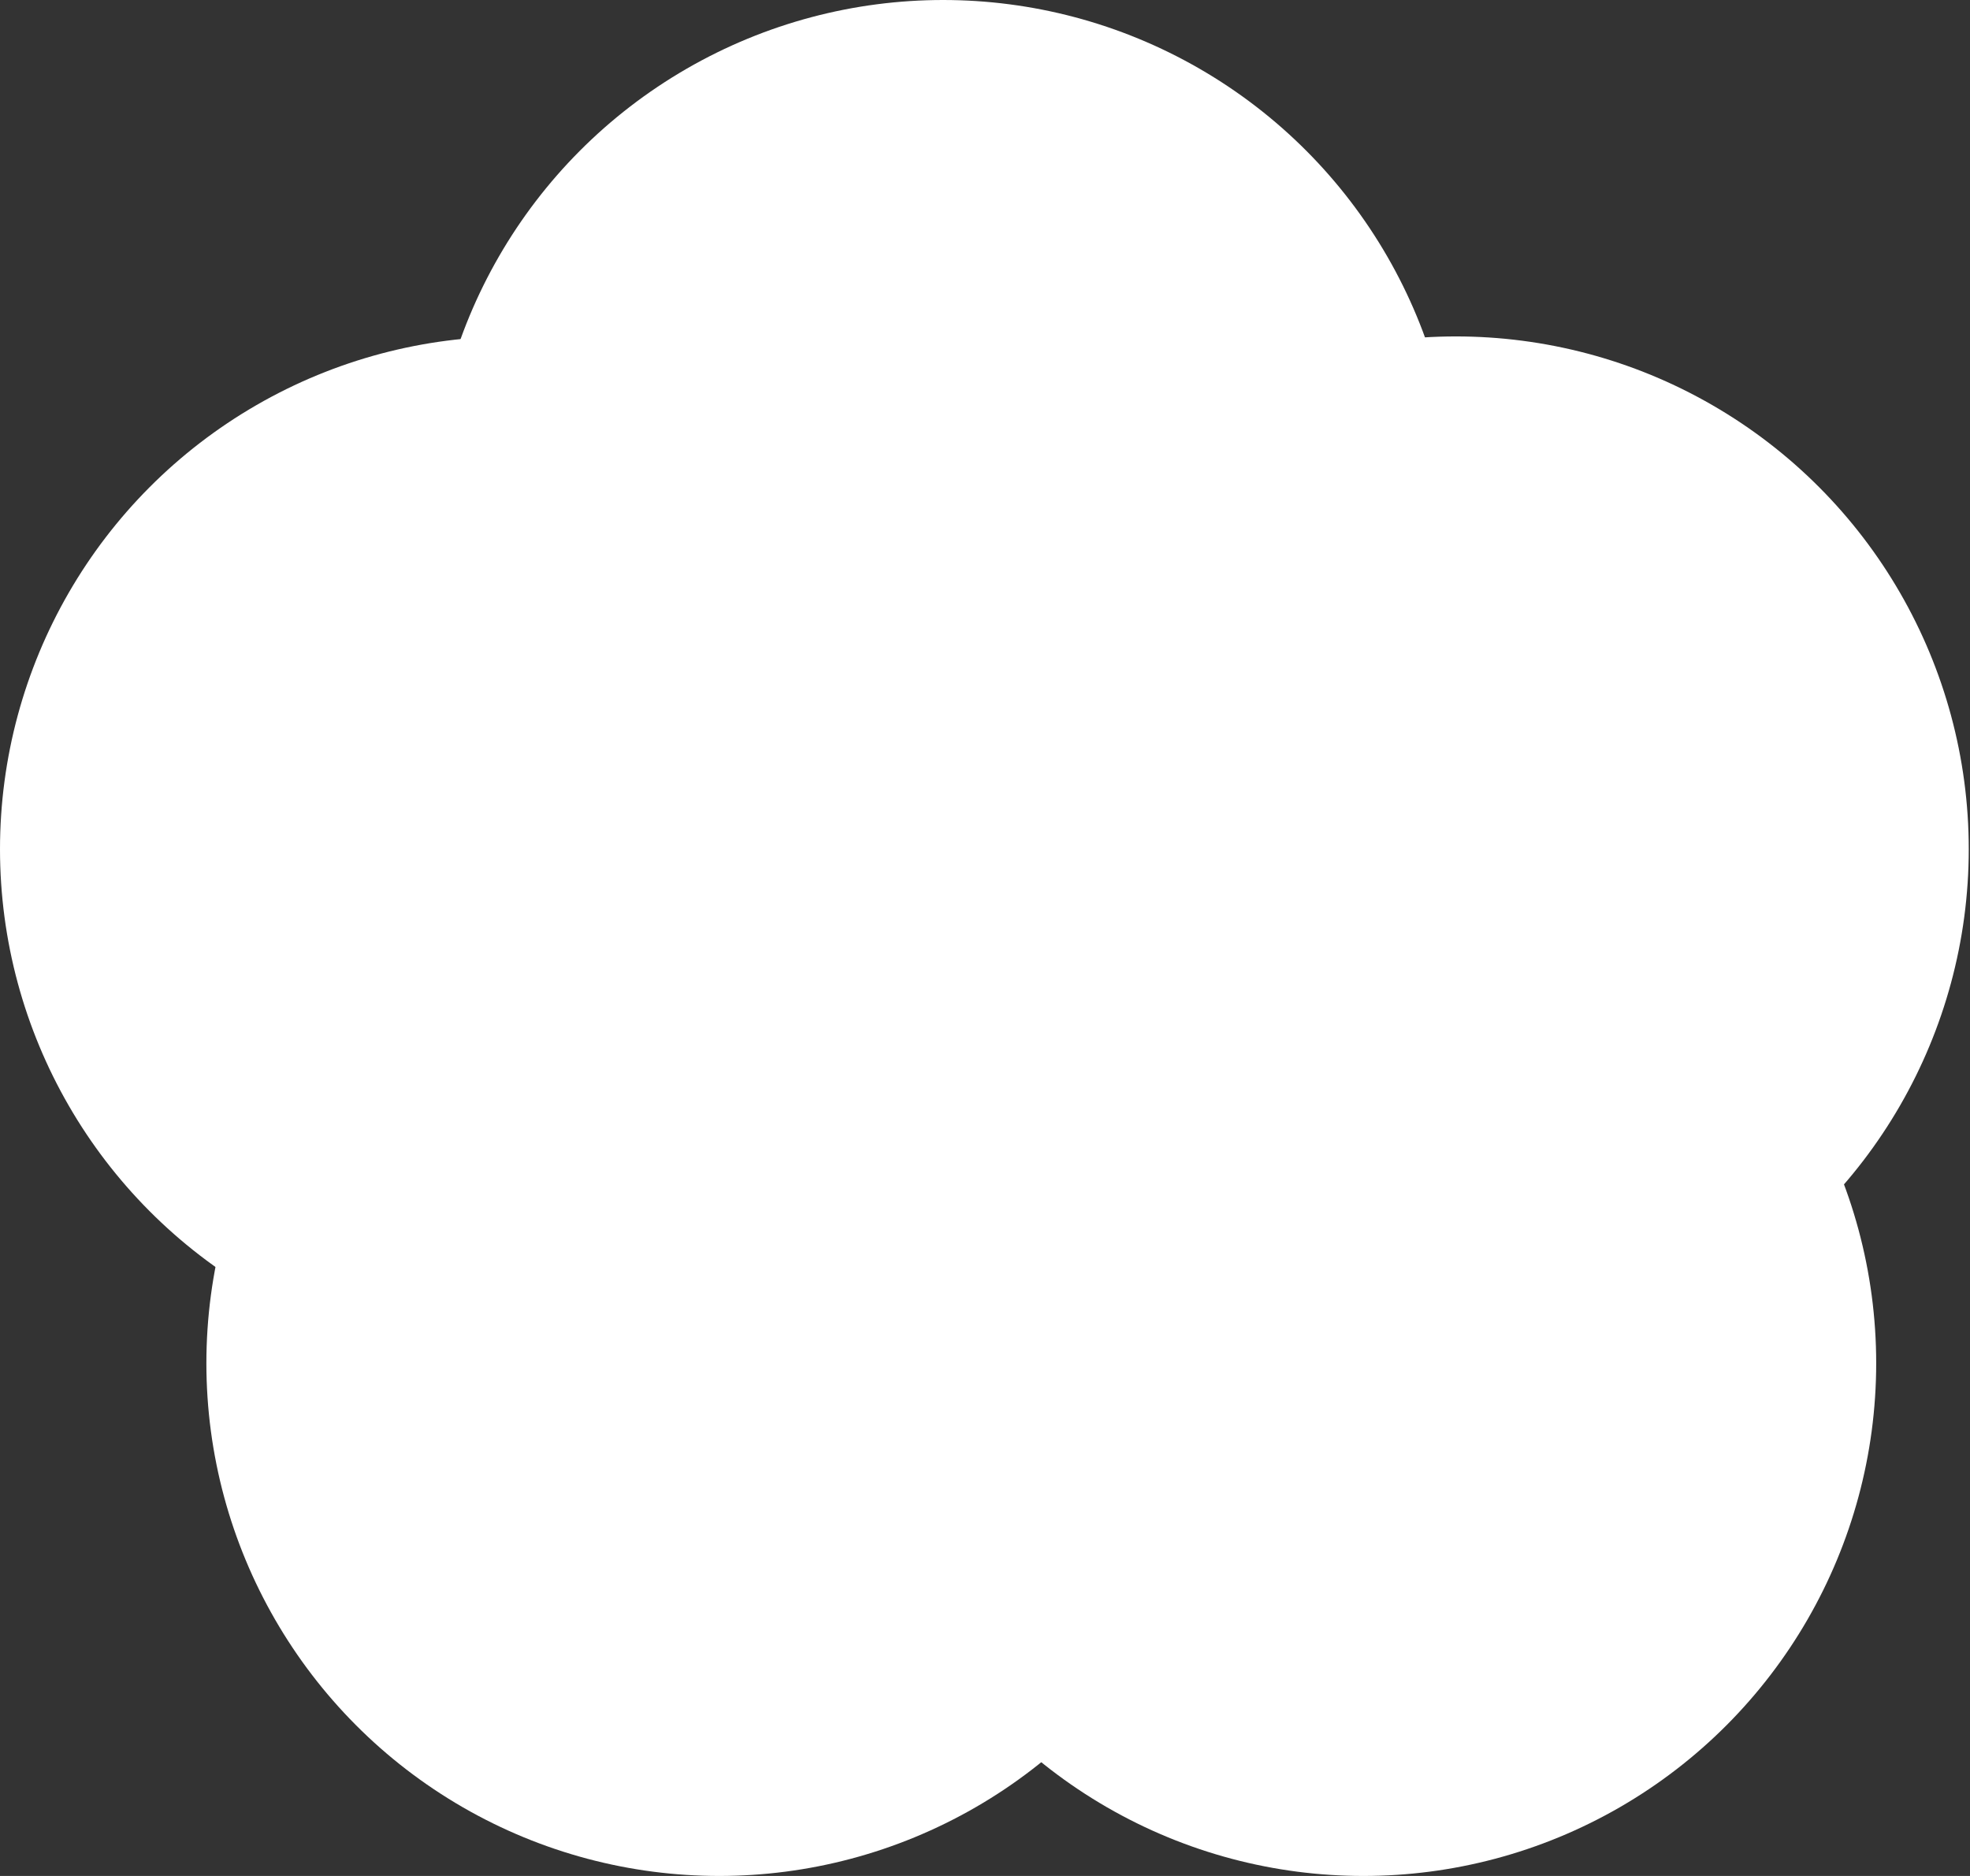
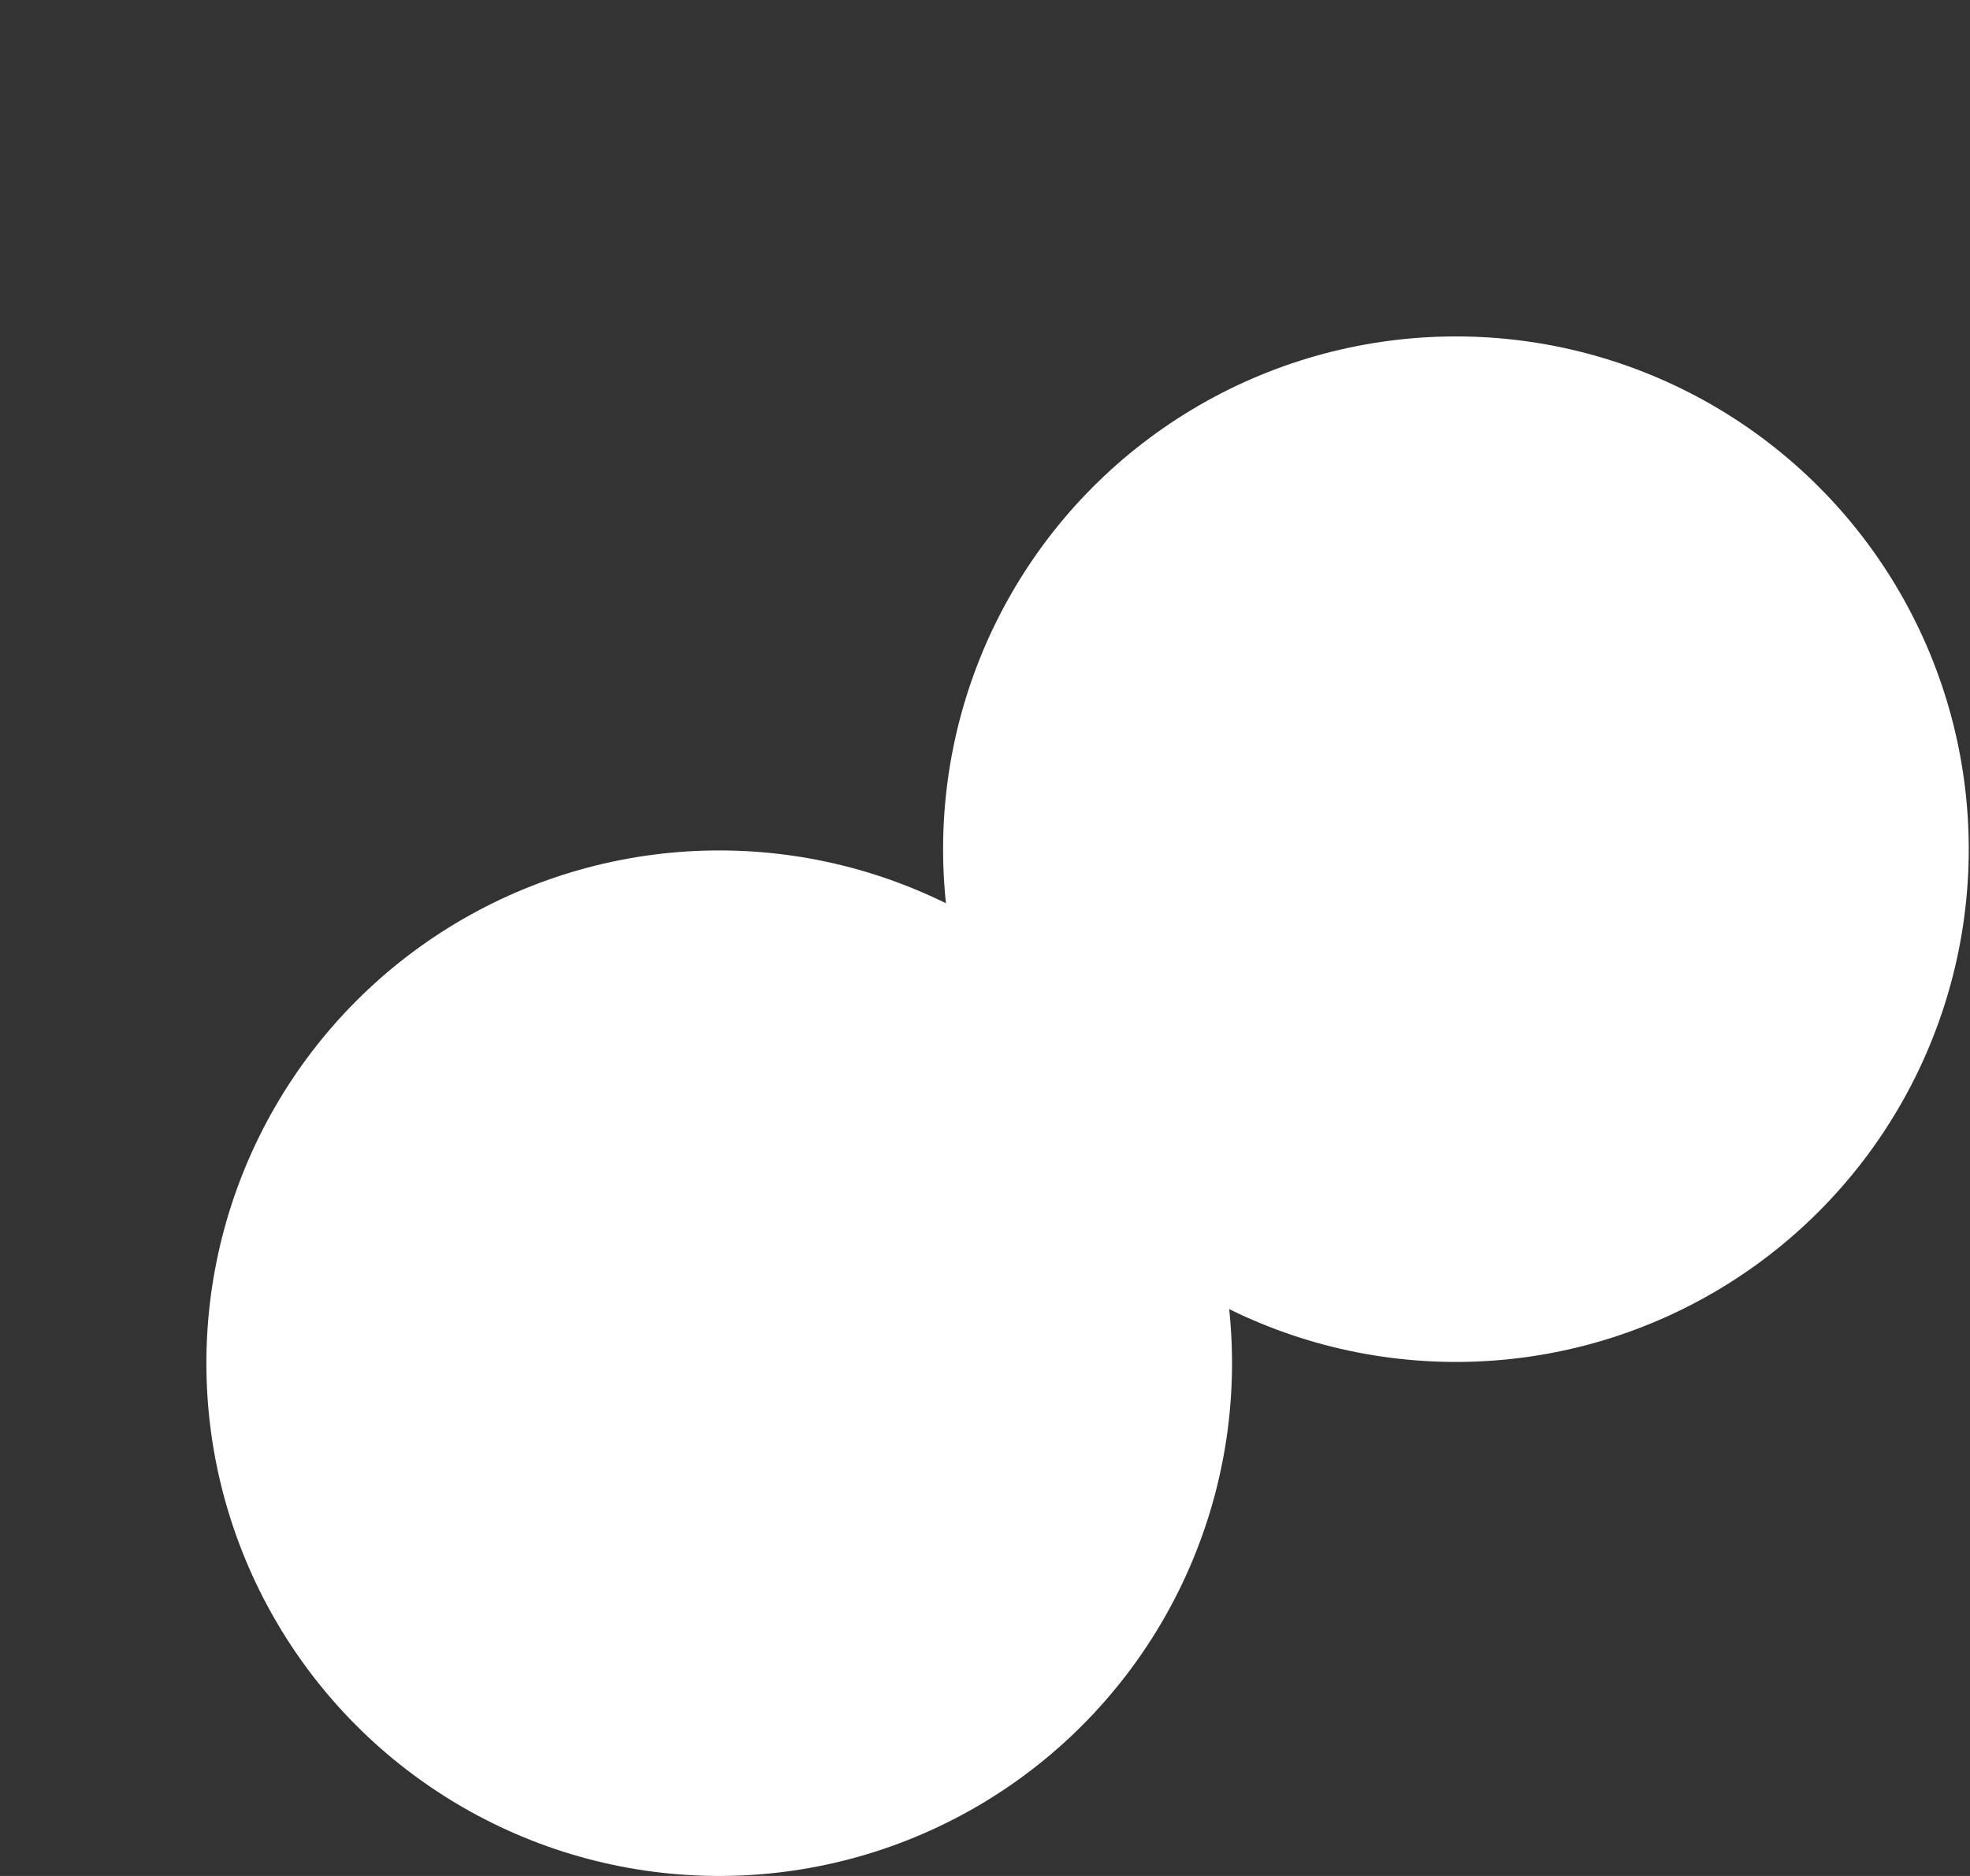
<svg xmlns="http://www.w3.org/2000/svg" version="1.1" id="Layer_1" x="0px" y="0px" viewBox="0 0 157.5 150" enable-background="new 0 0 157.5 150" xml:space="preserve">
  <rect x="0" y="0" width="157.5" height="150" fill="#333333" stroke="none" />
  <g>
-     <circle fill="#FFFFFF" cx="109" cy="109" r="41" />
    <circle fill="#FFFFFF" cx="116.4" cy="67.9" r="41" />
-     <circle fill="#FFFFFF" cx="75.4" cy="41" r="41" />
-     <circle fill="#FFFFFF" cx="41" cy="67.9" r="41" />
    <circle fill="#FFFFFF" cx="57.5" cy="109" r="41" />
  </g>
</svg>